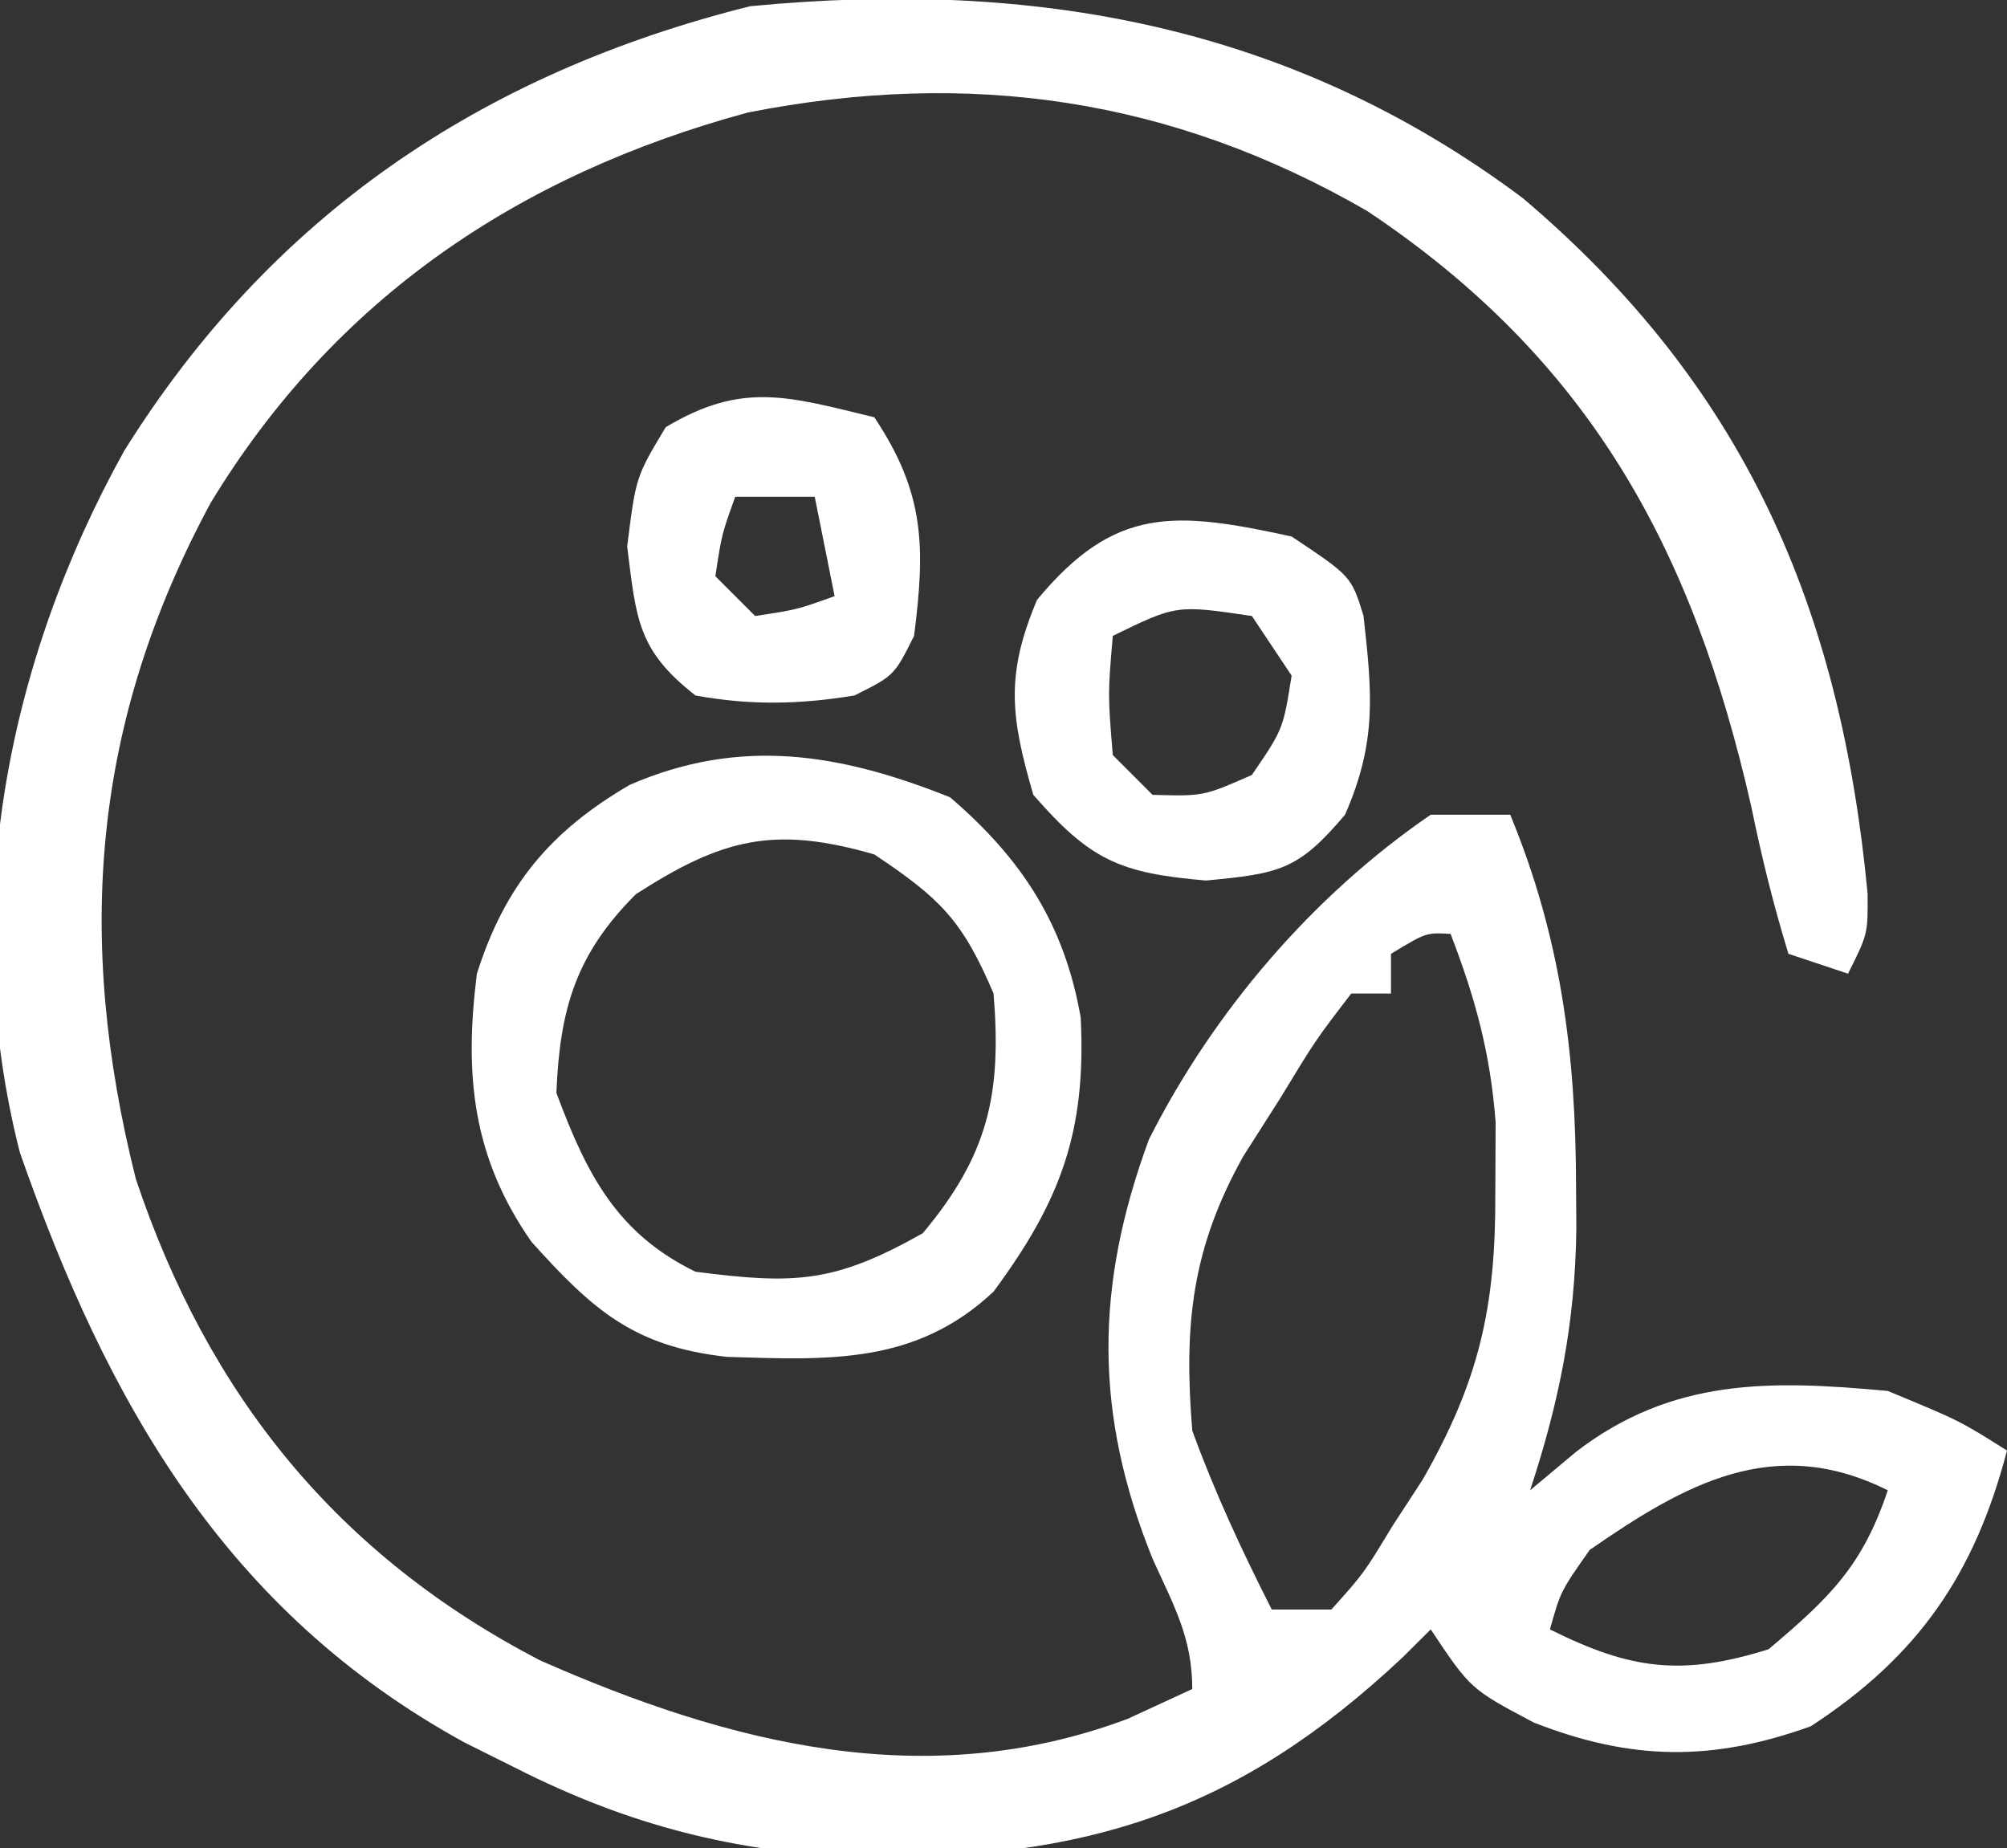
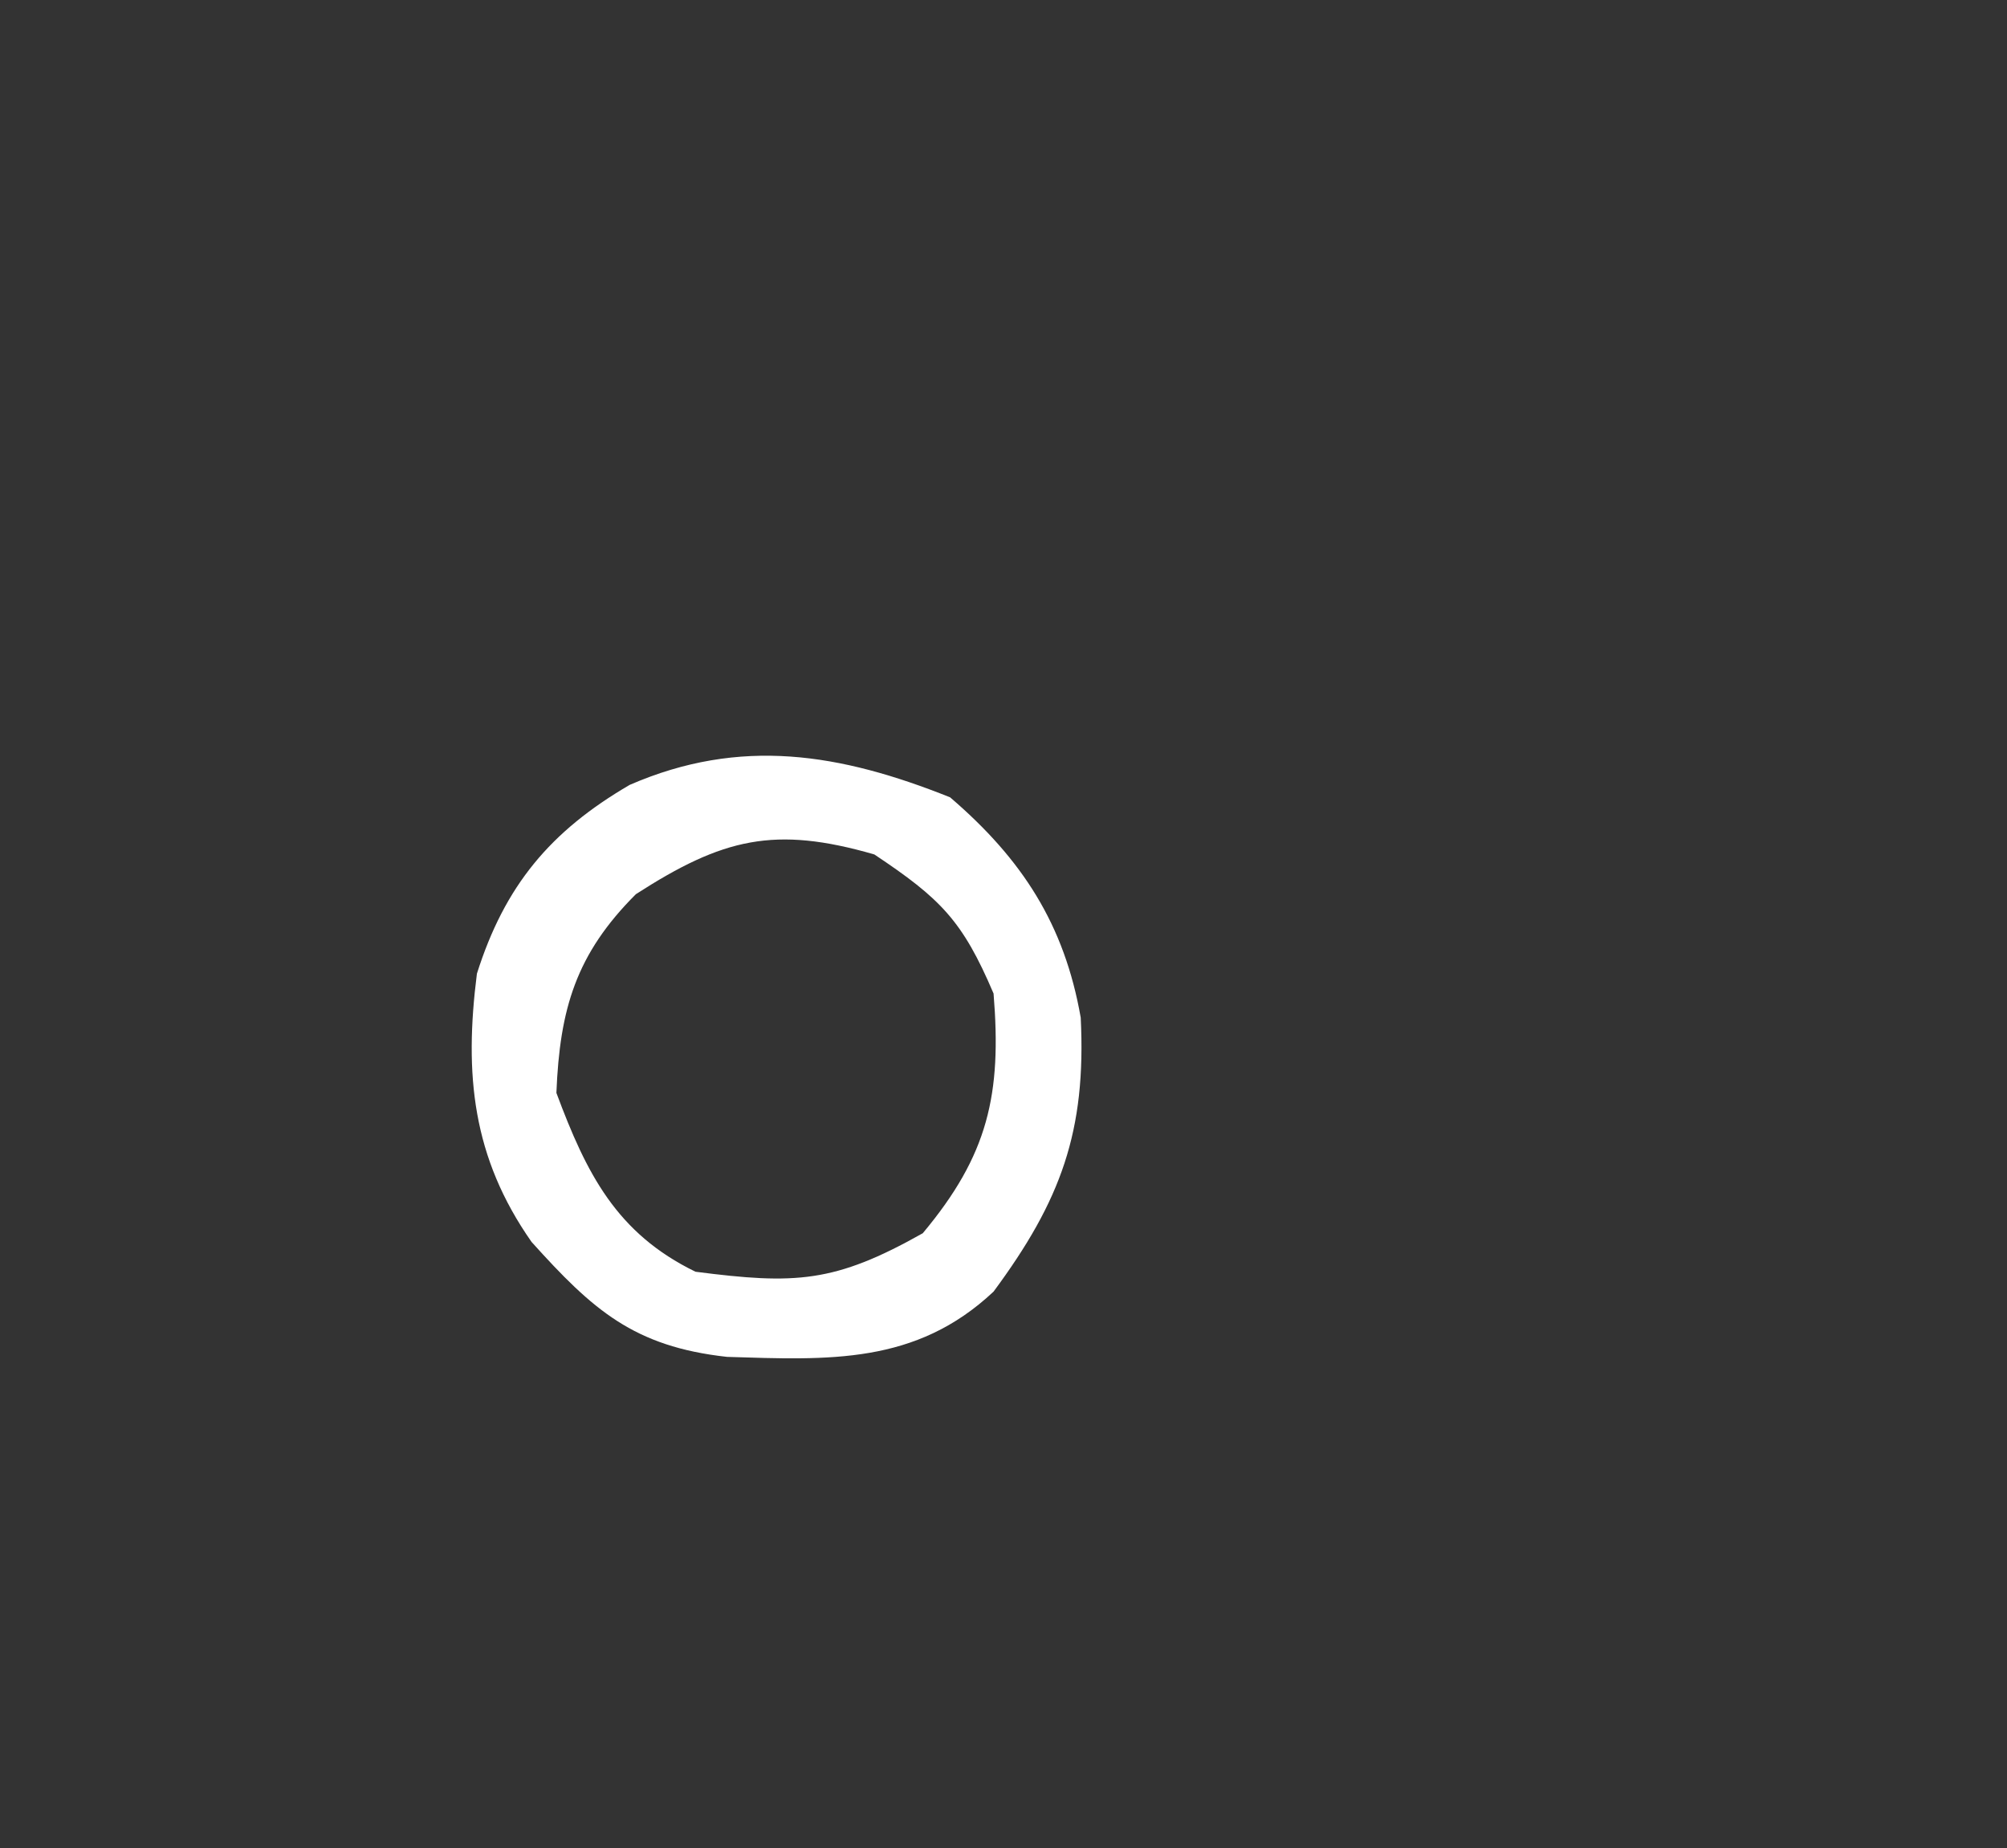
<svg xmlns="http://www.w3.org/2000/svg" width="101" height="93">
  <rect width="100%" height="100%" fill="#333333" stroke="none" />
-   <path d="M0 0 C11.176 9.472 15.982 20.616 17.348 34.996 C17.363 37.027 17.363 37.027 16.363 39.027 C14.878 38.532 14.878 38.532 13.363 38.027 C12.599 35.526 12.011 33.142 11.488 30.59 C8.555 17.695 3.406 8.144 -7.84 0.641 C-17.707 -5.051 -27.853 -6.502 -38.996 -4.312 C-50.541 -1.182 -59.81 5.068 -66.039 15.34 C-71.991 26.381 -72.852 37.196 -69.801 49.359 C-66.167 60.223 -59.665 68.29 -49.449 73.59 C-39.923 77.79 -30.027 80.328 -19.887 76.527 C-18.814 76.032 -17.742 75.537 -16.637 75.027 C-16.637 72.436 -17.572 70.827 -18.637 68.465 C-21.586 61.159 -21.542 54.761 -18.816 47.363 C-15.569 40.933 -10.578 35.097 -4.637 31.027 C-3.317 31.027 -1.997 31.027 -0.637 31.027 C1.924 37.232 2.664 43.072 2.676 49.715 C2.684 50.783 2.684 50.783 2.691 51.873 C2.63 56.591 1.838 60.545 0.363 65.027 C1.508 64.068 1.508 64.068 2.676 63.09 C7.529 59.365 12.462 59.478 18.363 60.027 C21.988 61.527 21.988 61.527 24.363 63.027 C22.735 69.246 19.904 73.371 14.488 76.902 C9.519 78.691 5.438 78.631 0.551 76.715 C-2.637 75.027 -2.637 75.027 -4.637 72.027 C-5.098 72.486 -5.56 72.945 -6.035 73.418 C-14.368 81.257 -22.05 83.637 -33.311 83.5 C-39.644 83.241 -44.954 81.9 -50.637 79.027 C-51.946 78.374 -51.946 78.374 -53.281 77.707 C-65.297 71.114 -71.24 60.607 -75.637 48.027 C-78.72 35.95 -76.351 23.464 -70.387 12.715 C-63.001 0.888 -52.422 -6.276 -38.887 -9.66 C-24.615 -11.032 -11.671 -8.732 0 0 Z M-6.637 38.027 C-6.637 38.687 -6.637 39.347 -6.637 40.027 C-7.297 40.027 -7.957 40.027 -8.637 40.027 C-10.429 42.364 -10.429 42.364 -12.199 45.277 C-12.819 46.252 -13.439 47.226 -14.078 48.23 C-16.667 52.876 -17.072 56.711 -16.637 62.027 C-15.504 65.134 -14.133 68.081 -12.637 71.027 C-11.647 71.027 -10.657 71.027 -9.637 71.027 C-8.005 69.206 -8.005 69.206 -6.574 66.84 C-5.814 65.674 -5.814 65.674 -5.039 64.484 C-2.21 59.528 -1.362 55.831 -1.387 50.09 C-1.382 48.905 -1.376 47.721 -1.371 46.5 C-1.637 43.027 -2.391 40.266 -3.637 37.027 C-4.86 36.953 -4.86 36.953 -6.637 38.027 Z M3.363 68.027 C1.897 70.112 1.897 70.112 1.363 72.027 C5.427 74.059 8 74.391 12.363 73.027 C15.425 70.442 17.091 68.843 18.363 65.027 C12.63 62.16 8.141 64.72 3.363 68.027 Z M-3.637 69.027 C-2.637 71.027 -2.637 71.027 -2.637 71.027 Z " fill="#FFFFFF" transform="translate(76.637,9.973)" />
  <path d="M0 0 C3.633 3.114 5.755 6.405 6.574 11.086 C6.857 16.804 5.58 20.291 2.188 24.875 C-1.732 28.557 -6.095 28.318 -11.223 28.16 C-15.917 27.643 -17.984 25.795 -21.062 22.375 C-24.044 18.116 -24.456 13.947 -23.812 8.875 C-22.413 4.453 -20.124 1.706 -16.125 -0.625 C-10.542 -3.052 -5.519 -2.208 0 0 Z M-15.812 4.875 C-18.823 7.886 -19.643 10.641 -19.812 14.875 C-18.298 18.941 -16.783 21.943 -12.812 23.875 C-7.792 24.523 -5.811 24.438 -1.375 21.938 C1.919 18.001 2.602 14.95 2.188 9.875 C0.626 6.205 -0.472 5.102 -3.812 2.875 C-8.83 1.425 -11.441 2.058 -15.812 4.875 Z " fill="#FFFFFF" transform="translate(47.812,40.125)" />
-   <path d="M0 0 C3 2 3 2 3.617 3.988 C4.052 7.905 4.297 10.321 2.688 14 C0.326 16.798 -0.611 16.963 -4.312 17.312 C-8.667 16.943 -10.141 16.279 -13 13 C-14.14 9.081 -14.409 6.968 -12.812 3.188 C-8.893 -1.543 -5.889 -1.285 0 0 Z M-9 5 C-9.25 7.958 -9.25 7.958 -9 11 C-8.34 11.66 -7.68 12.32 -7 13 C-4.445 13.073 -4.445 13.073 -2 12 C-0.428 9.695 -0.428 9.695 0 7 C-0.66 6.01 -1.32 5.02 -2 4 C-5.798 3.438 -5.798 3.438 -9 5 Z " fill="#FFFFFF" transform="translate(65,27)" />
-   <path d="M0 0 C2.548 3.822 2.569 6.525 2 11 C1 13 1 13 -1 14 C-3.761 14.454 -6.244 14.505 -9 14 C-11.918 11.72 -11.978 10.174 -12.438 6.5 C-12 3 -12 3 -10.5 0.5 C-6.64 -1.816 -4.336 -1.049 0 0 Z M-7 4 C-7.681 5.892 -7.681 5.892 -8 8 C-7.34 8.66 -6.68 9.32 -6 10 C-3.892 9.681 -3.892 9.681 -2 9 C-2.33 7.35 -2.66 5.7 -3 4 C-4.32 4 -5.64 4 -7 4 Z " fill="#FFFFFF" transform="translate(44,21)" />
</svg>